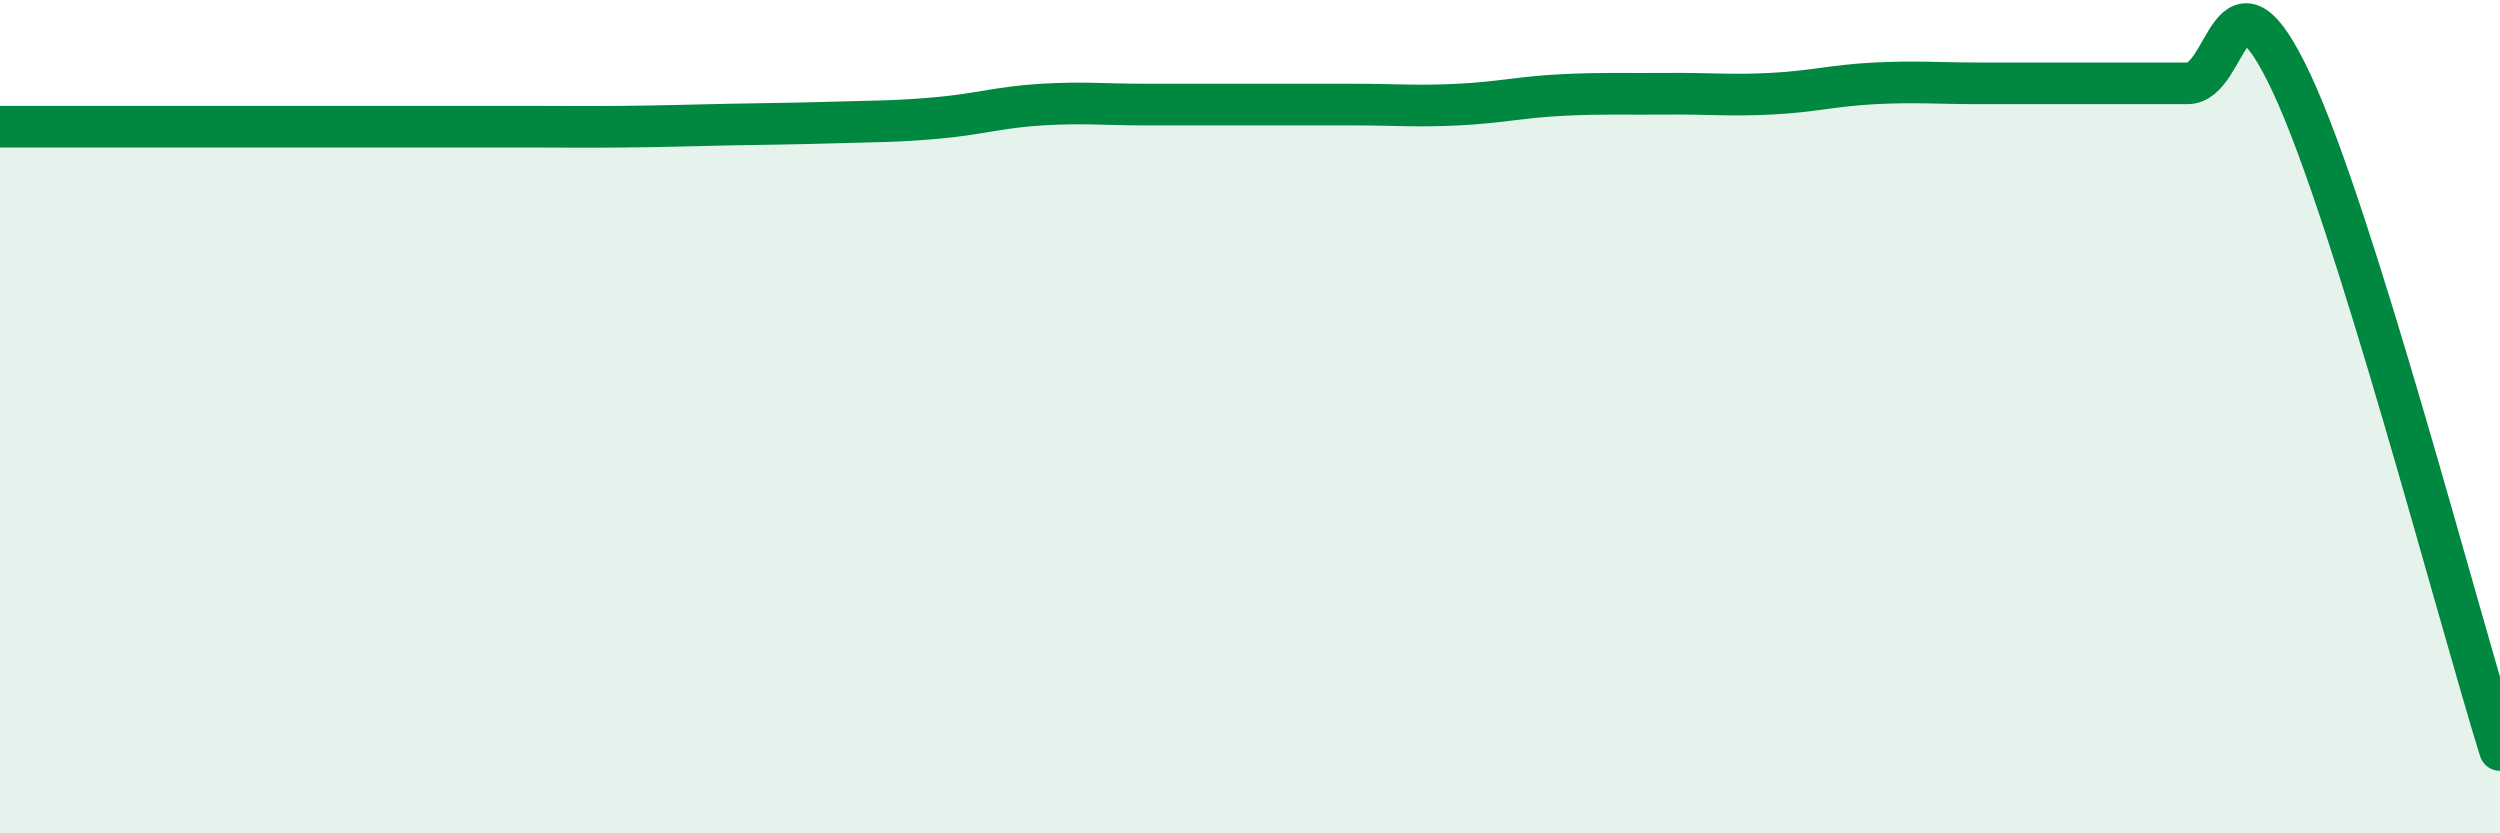
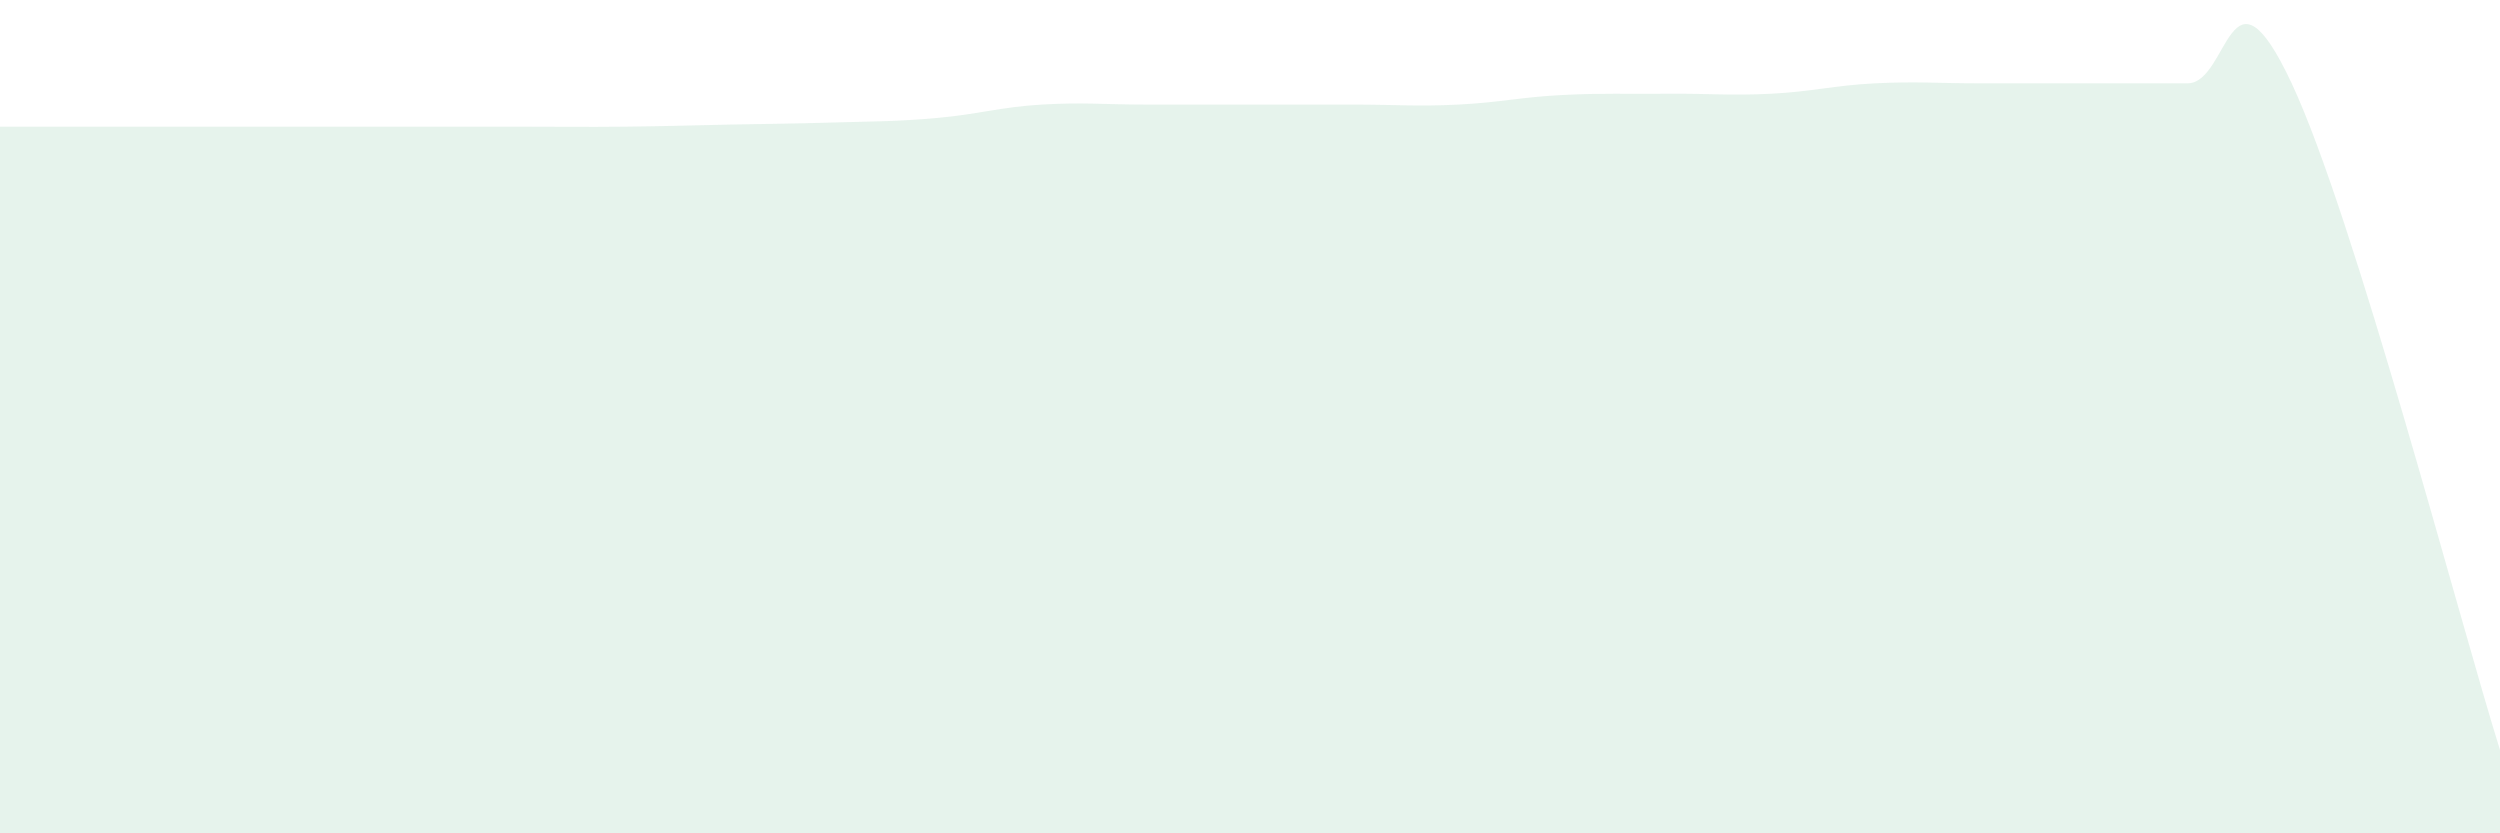
<svg xmlns="http://www.w3.org/2000/svg" width="60" height="20" viewBox="0 0 60 20">
  <path d="M 0,3.04 C 0.5,3.04 1.5,3.04 2.5,3.04 C 3.5,3.04 4,3.04 5,3.04 C 6,3.04 6.5,3.04 7.5,3.04 C 8.5,3.04 9,3.04 10,3.04 C 11,3.04 11.5,3.04 12.5,3.04 C 13.5,3.04 14,3.05 15,3.04 C 16,3.03 16.5,3.01 17.5,2.99 C 18.5,2.97 19,2.97 20,2.94 C 21,2.91 21.5,2.92 22.5,2.83 C 23.5,2.74 24,2.57 25,2.51 C 26,2.45 26.5,2.51 27.5,2.51 C 28.5,2.51 29,2.51 30,2.51 C 31,2.51 31.5,2.51 32.5,2.51 C 33.5,2.51 34,2.56 35,2.51 C 36,2.46 36.5,2.33 37.5,2.28 C 38.5,2.23 39,2.26 40,2.25 C 41,2.24 41.5,2.3 42.5,2.25 C 43.5,2.2 44,2.05 45,2 C 46,1.95 46.5,2 47.5,2 C 48.5,2 49,2 50,2 C 51,2 51.5,2 52.5,2 C 53.5,2 53.5,-1.2 55,2 C 56.5,5.2 59,14.8 60,18L60 20L0 20Z" fill="#008740" opacity="0.1" stroke-linecap="round" stroke-linejoin="round" />
-   <path d="M 0,3.04 C 0.5,3.04 1.5,3.04 2.5,3.04 C 3.5,3.04 4,3.04 5,3.04 C 6,3.04 6.5,3.04 7.5,3.04 C 8.5,3.04 9,3.04 10,3.04 C 11,3.04 11.5,3.04 12.5,3.04 C 13.5,3.04 14,3.05 15,3.04 C 16,3.03 16.5,3.01 17.5,2.99 C 18.5,2.97 19,2.97 20,2.94 C 21,2.91 21.5,2.92 22.5,2.83 C 23.5,2.74 24,2.57 25,2.51 C 26,2.45 26.5,2.51 27.5,2.51 C 28.5,2.51 29,2.51 30,2.51 C 31,2.51 31.5,2.51 32.5,2.51 C 33.5,2.51 34,2.56 35,2.51 C 36,2.46 36.5,2.33 37.5,2.28 C 38.5,2.23 39,2.26 40,2.25 C 41,2.24 41.5,2.3 42.5,2.25 C 43.5,2.2 44,2.05 45,2 C 46,1.95 46.5,2 47.5,2 C 48.5,2 49,2 50,2 C 51,2 51.5,2 52.5,2 C 53.5,2 53.5,-1.2 55,2 C 56.5,5.2 59,14.8 60,18" stroke="#008740" stroke-width="1" fill="none" stroke-linecap="round" stroke-linejoin="round" />
</svg>